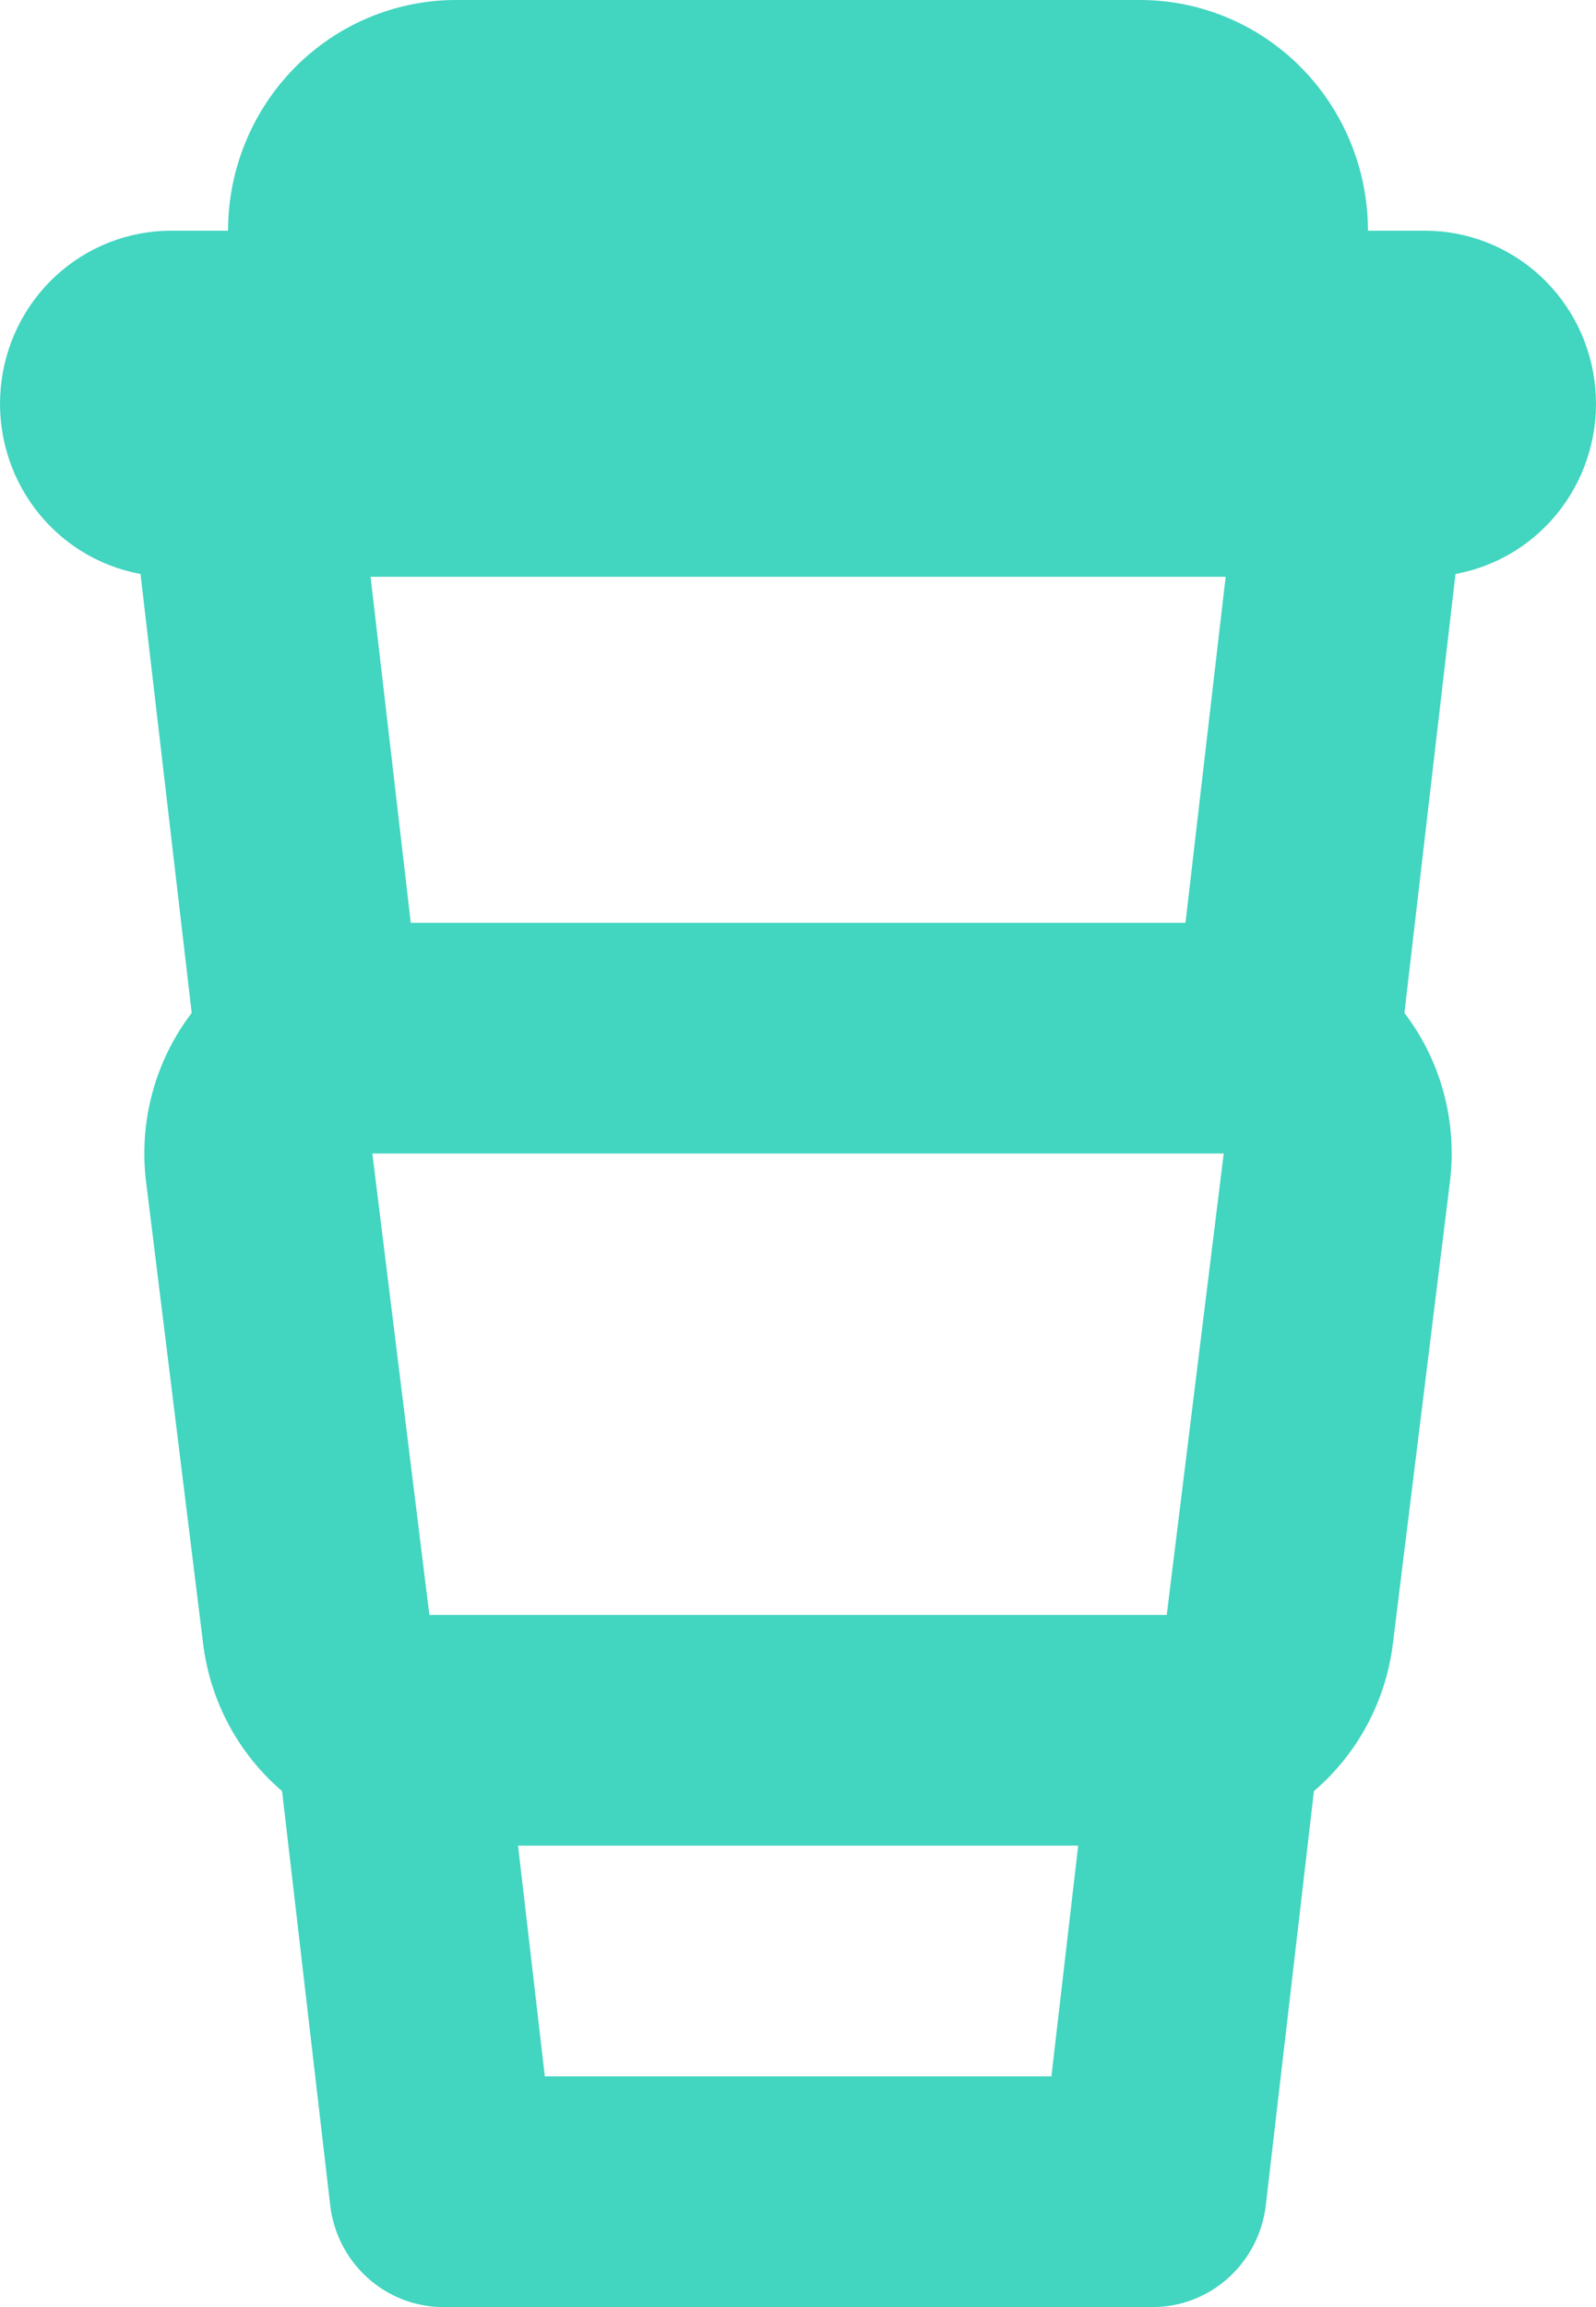
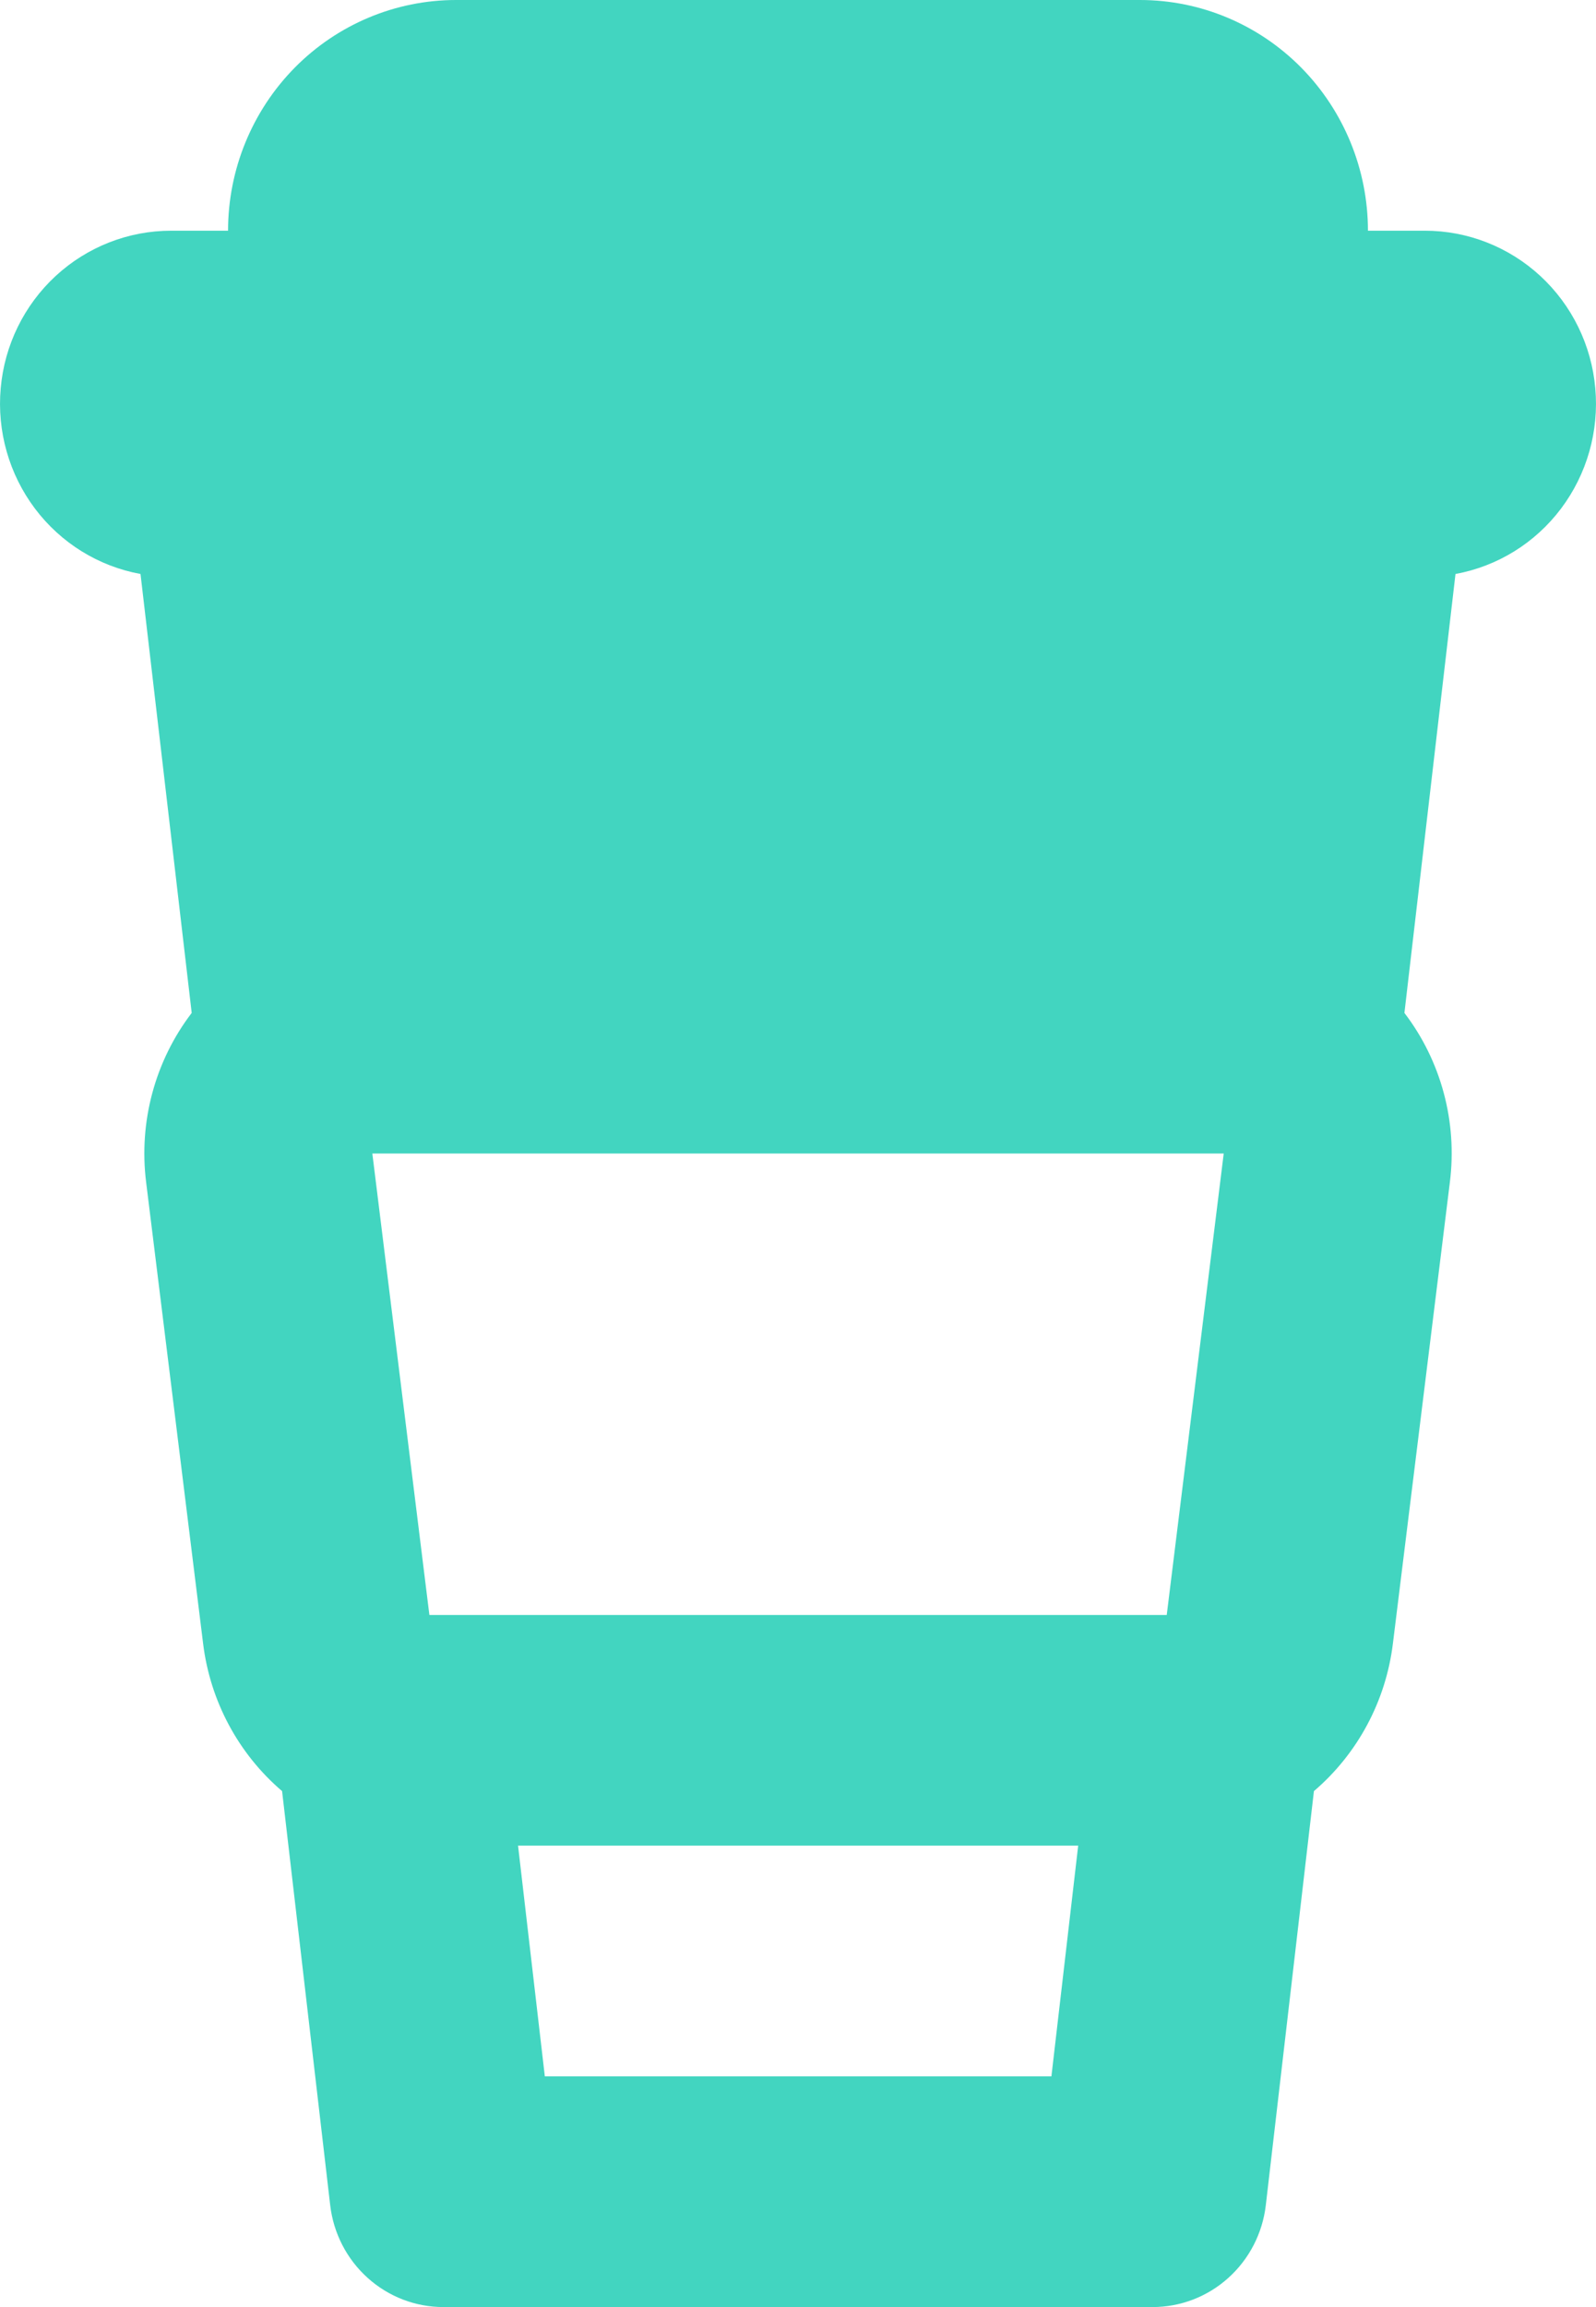
<svg xmlns="http://www.w3.org/2000/svg" width="27" height="39" viewBox="0 0 27 39" fill="none">
-   <path d="M2.377 9.703C1.666 9.573 1.029 9.179 0.591 8.597C0.154 8.016 -0.053 7.29 0.012 6.563C0.076 5.835 0.408 5.158 0.942 4.665C1.475 4.173 2.172 3.9 2.894 3.9H3.858C3.858 2.866 4.265 1.874 4.988 1.142C5.711 0.411 6.692 0 7.715 0L19.285 0C20.308 0 21.289 0.411 22.012 1.142C22.735 1.874 23.142 2.866 23.142 3.9H24.106C24.828 3.9 25.525 4.173 26.058 4.665C26.592 5.158 26.924 5.835 26.988 6.563C27.053 7.29 26.846 8.016 26.409 8.597C25.971 9.179 25.334 9.573 24.623 9.703L23.759 17.123C24.38 17.936 24.656 18.965 24.528 19.984L23.564 27.784C23.445 28.755 22.968 29.646 22.228 30.278L21.414 37.278C21.359 37.752 21.133 38.19 20.78 38.507C20.427 38.825 19.971 39 19.499 39H7.501C7.029 39 6.573 38.825 6.22 38.507C5.867 38.19 5.641 37.752 5.586 37.278L4.772 30.278C4.032 29.646 3.555 28.755 3.436 27.784L2.472 19.984C2.345 18.965 2.622 17.936 3.243 17.123L2.377 9.703ZM6.269 9.75L6.949 15.6H20.055L20.735 9.75H6.267H6.269ZM7.266 27.3H19.738L20.702 19.5H6.299L7.264 27.3H7.266ZM8.764 31.2L9.217 35.1H17.787L18.24 31.2H8.762H8.764Z" fill="#42D5C0" />
+   <path d="M2.377 9.703C1.666 9.573 1.029 9.179 0.591 8.597C0.154 8.016 -0.053 7.29 0.012 6.563C0.076 5.835 0.408 5.158 0.942 4.665C1.475 4.173 2.172 3.9 2.894 3.9H3.858C3.858 2.866 4.265 1.874 4.988 1.142C5.711 0.411 6.692 0 7.715 0L19.285 0C20.308 0 21.289 0.411 22.012 1.142C22.735 1.874 23.142 2.866 23.142 3.9H24.106C24.828 3.9 25.525 4.173 26.058 4.665C26.592 5.158 26.924 5.835 26.988 6.563C27.053 7.29 26.846 8.016 26.409 8.597C25.971 9.179 25.334 9.573 24.623 9.703L23.759 17.123C24.38 17.936 24.656 18.965 24.528 19.984L23.564 27.784C23.445 28.755 22.968 29.646 22.228 30.278L21.414 37.278C21.359 37.752 21.133 38.19 20.78 38.507C20.427 38.825 19.971 39 19.499 39H7.501C7.029 39 6.573 38.825 6.22 38.507C5.867 38.19 5.641 37.752 5.586 37.278L4.772 30.278C4.032 29.646 3.555 28.755 3.436 27.784L2.472 19.984C2.345 18.965 2.622 17.936 3.243 17.123L2.377 9.703ZM6.269 9.75L6.949 15.6H20.055H6.267H6.269ZM7.266 27.3H19.738L20.702 19.5H6.299L7.264 27.3H7.266ZM8.764 31.2L9.217 35.1H17.787L18.24 31.2H8.762H8.764Z" fill="#42D5C0" />
</svg>